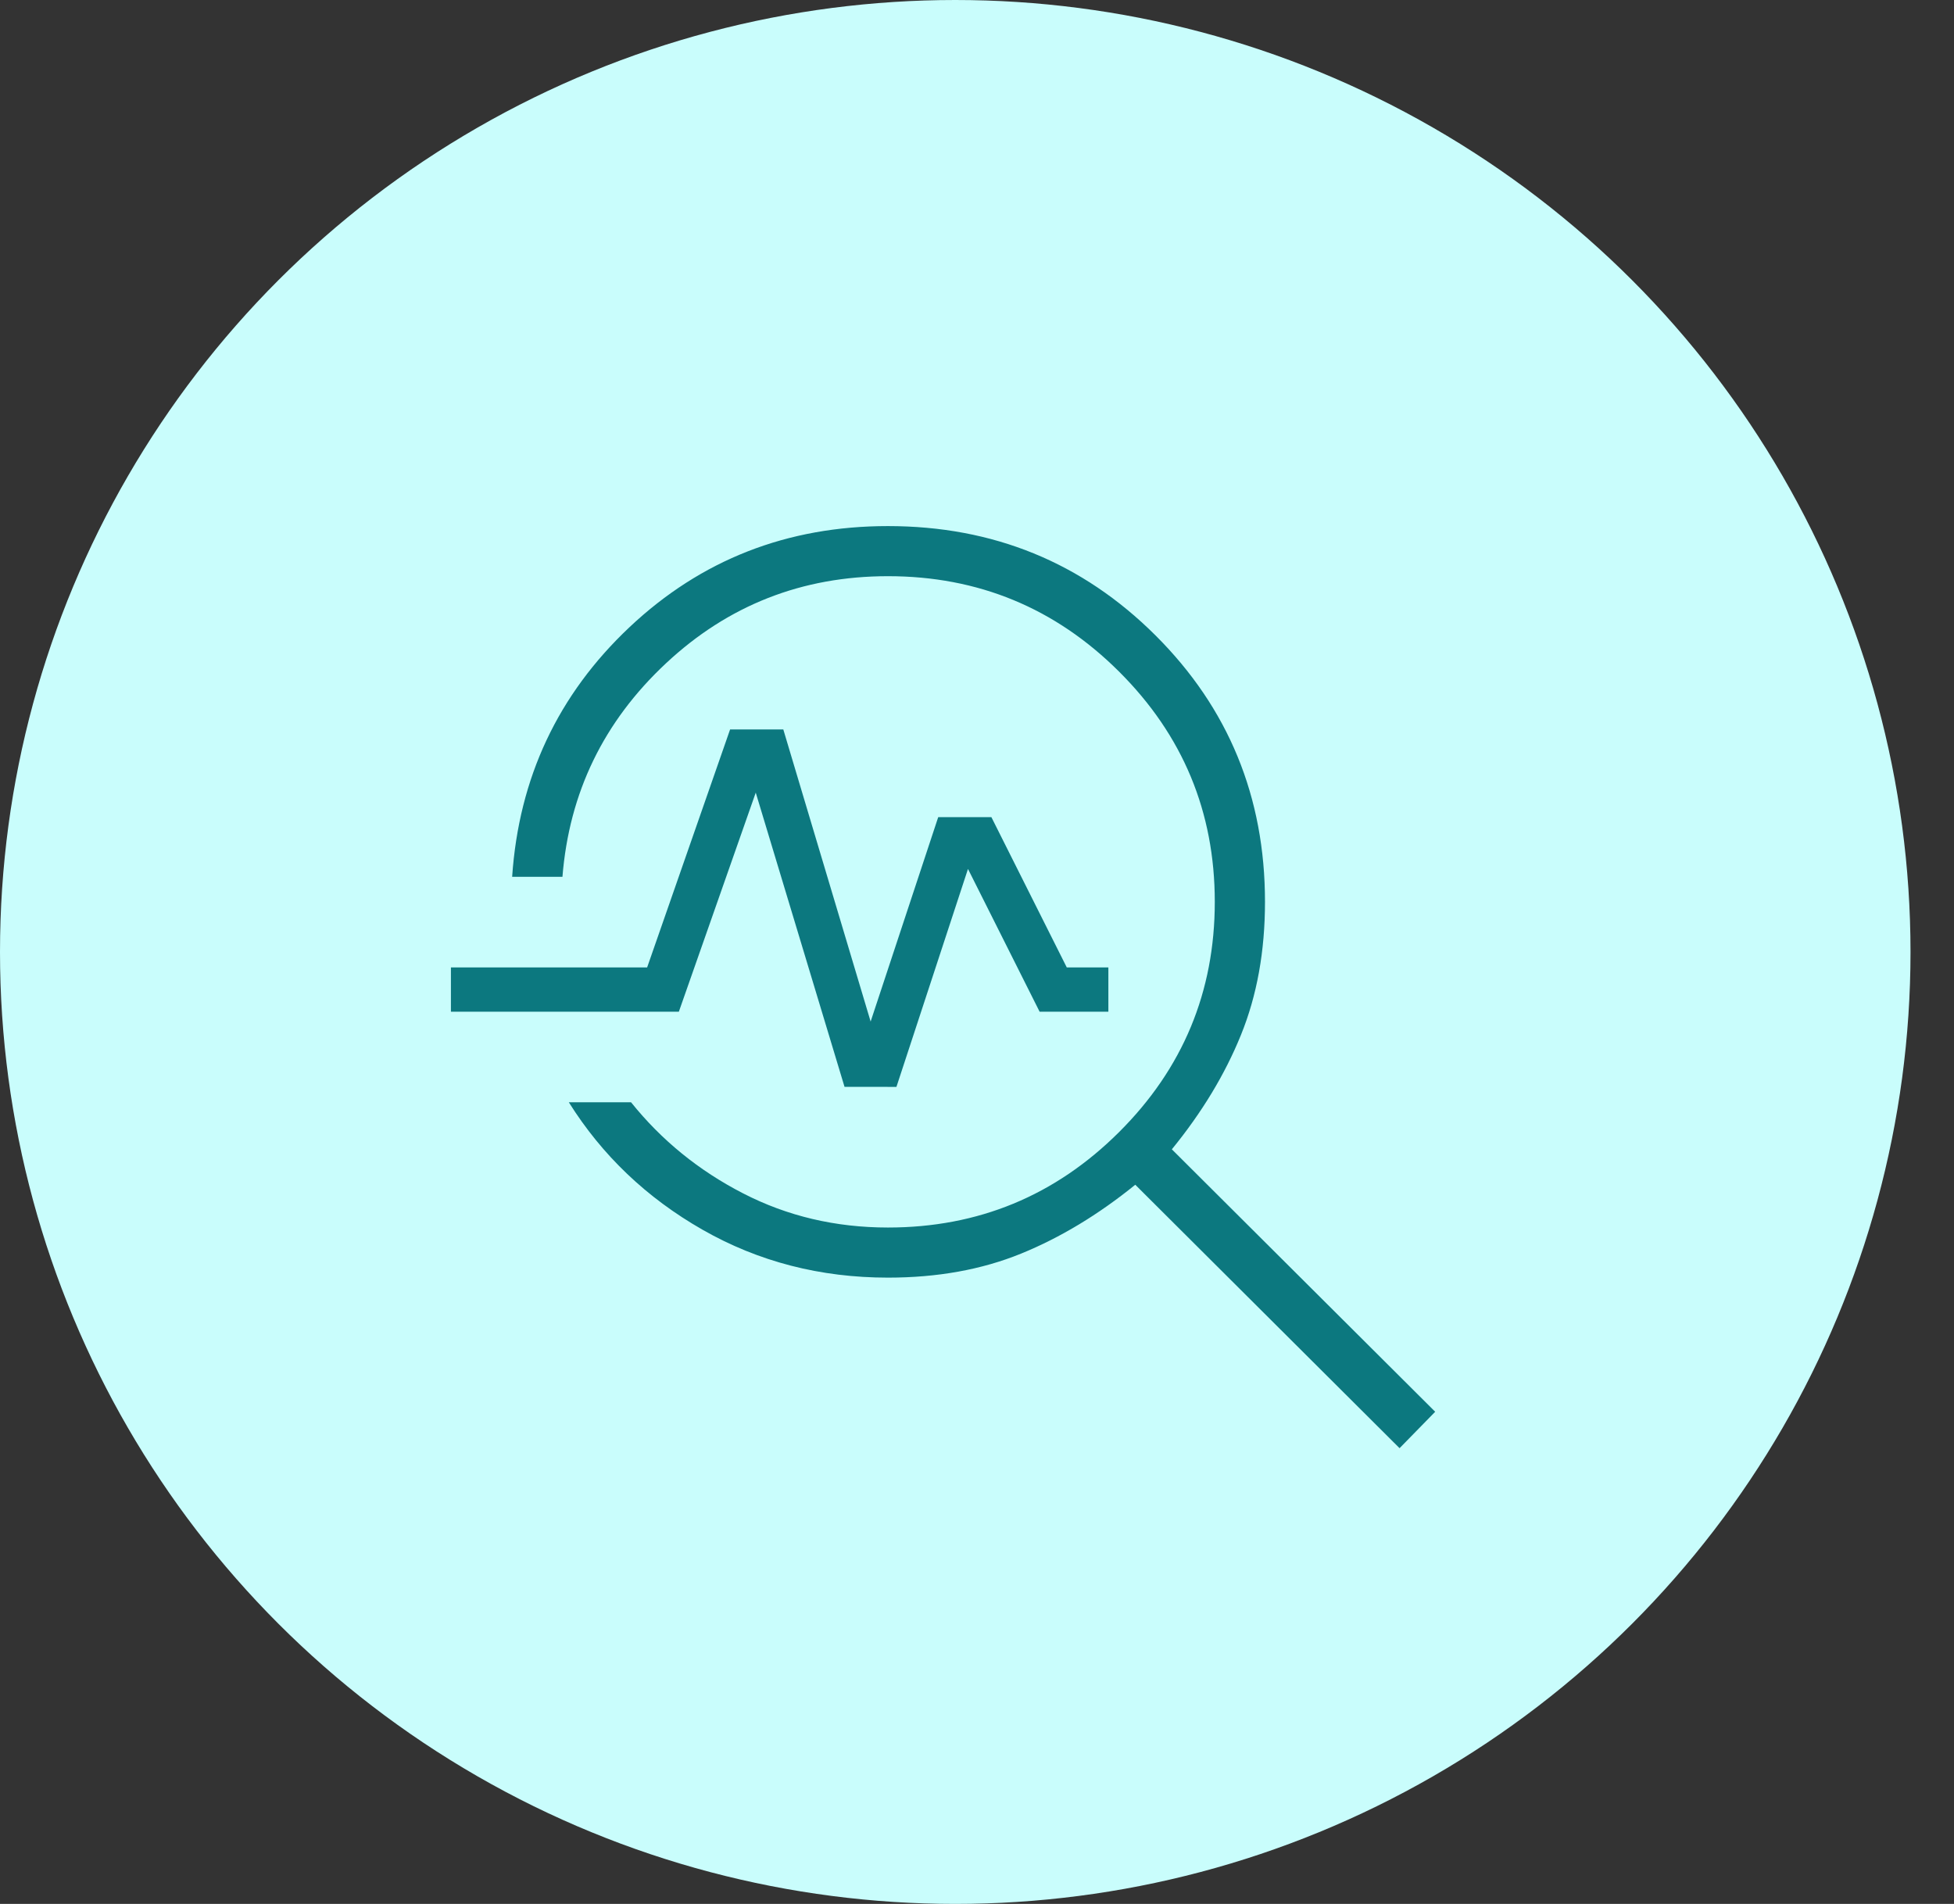
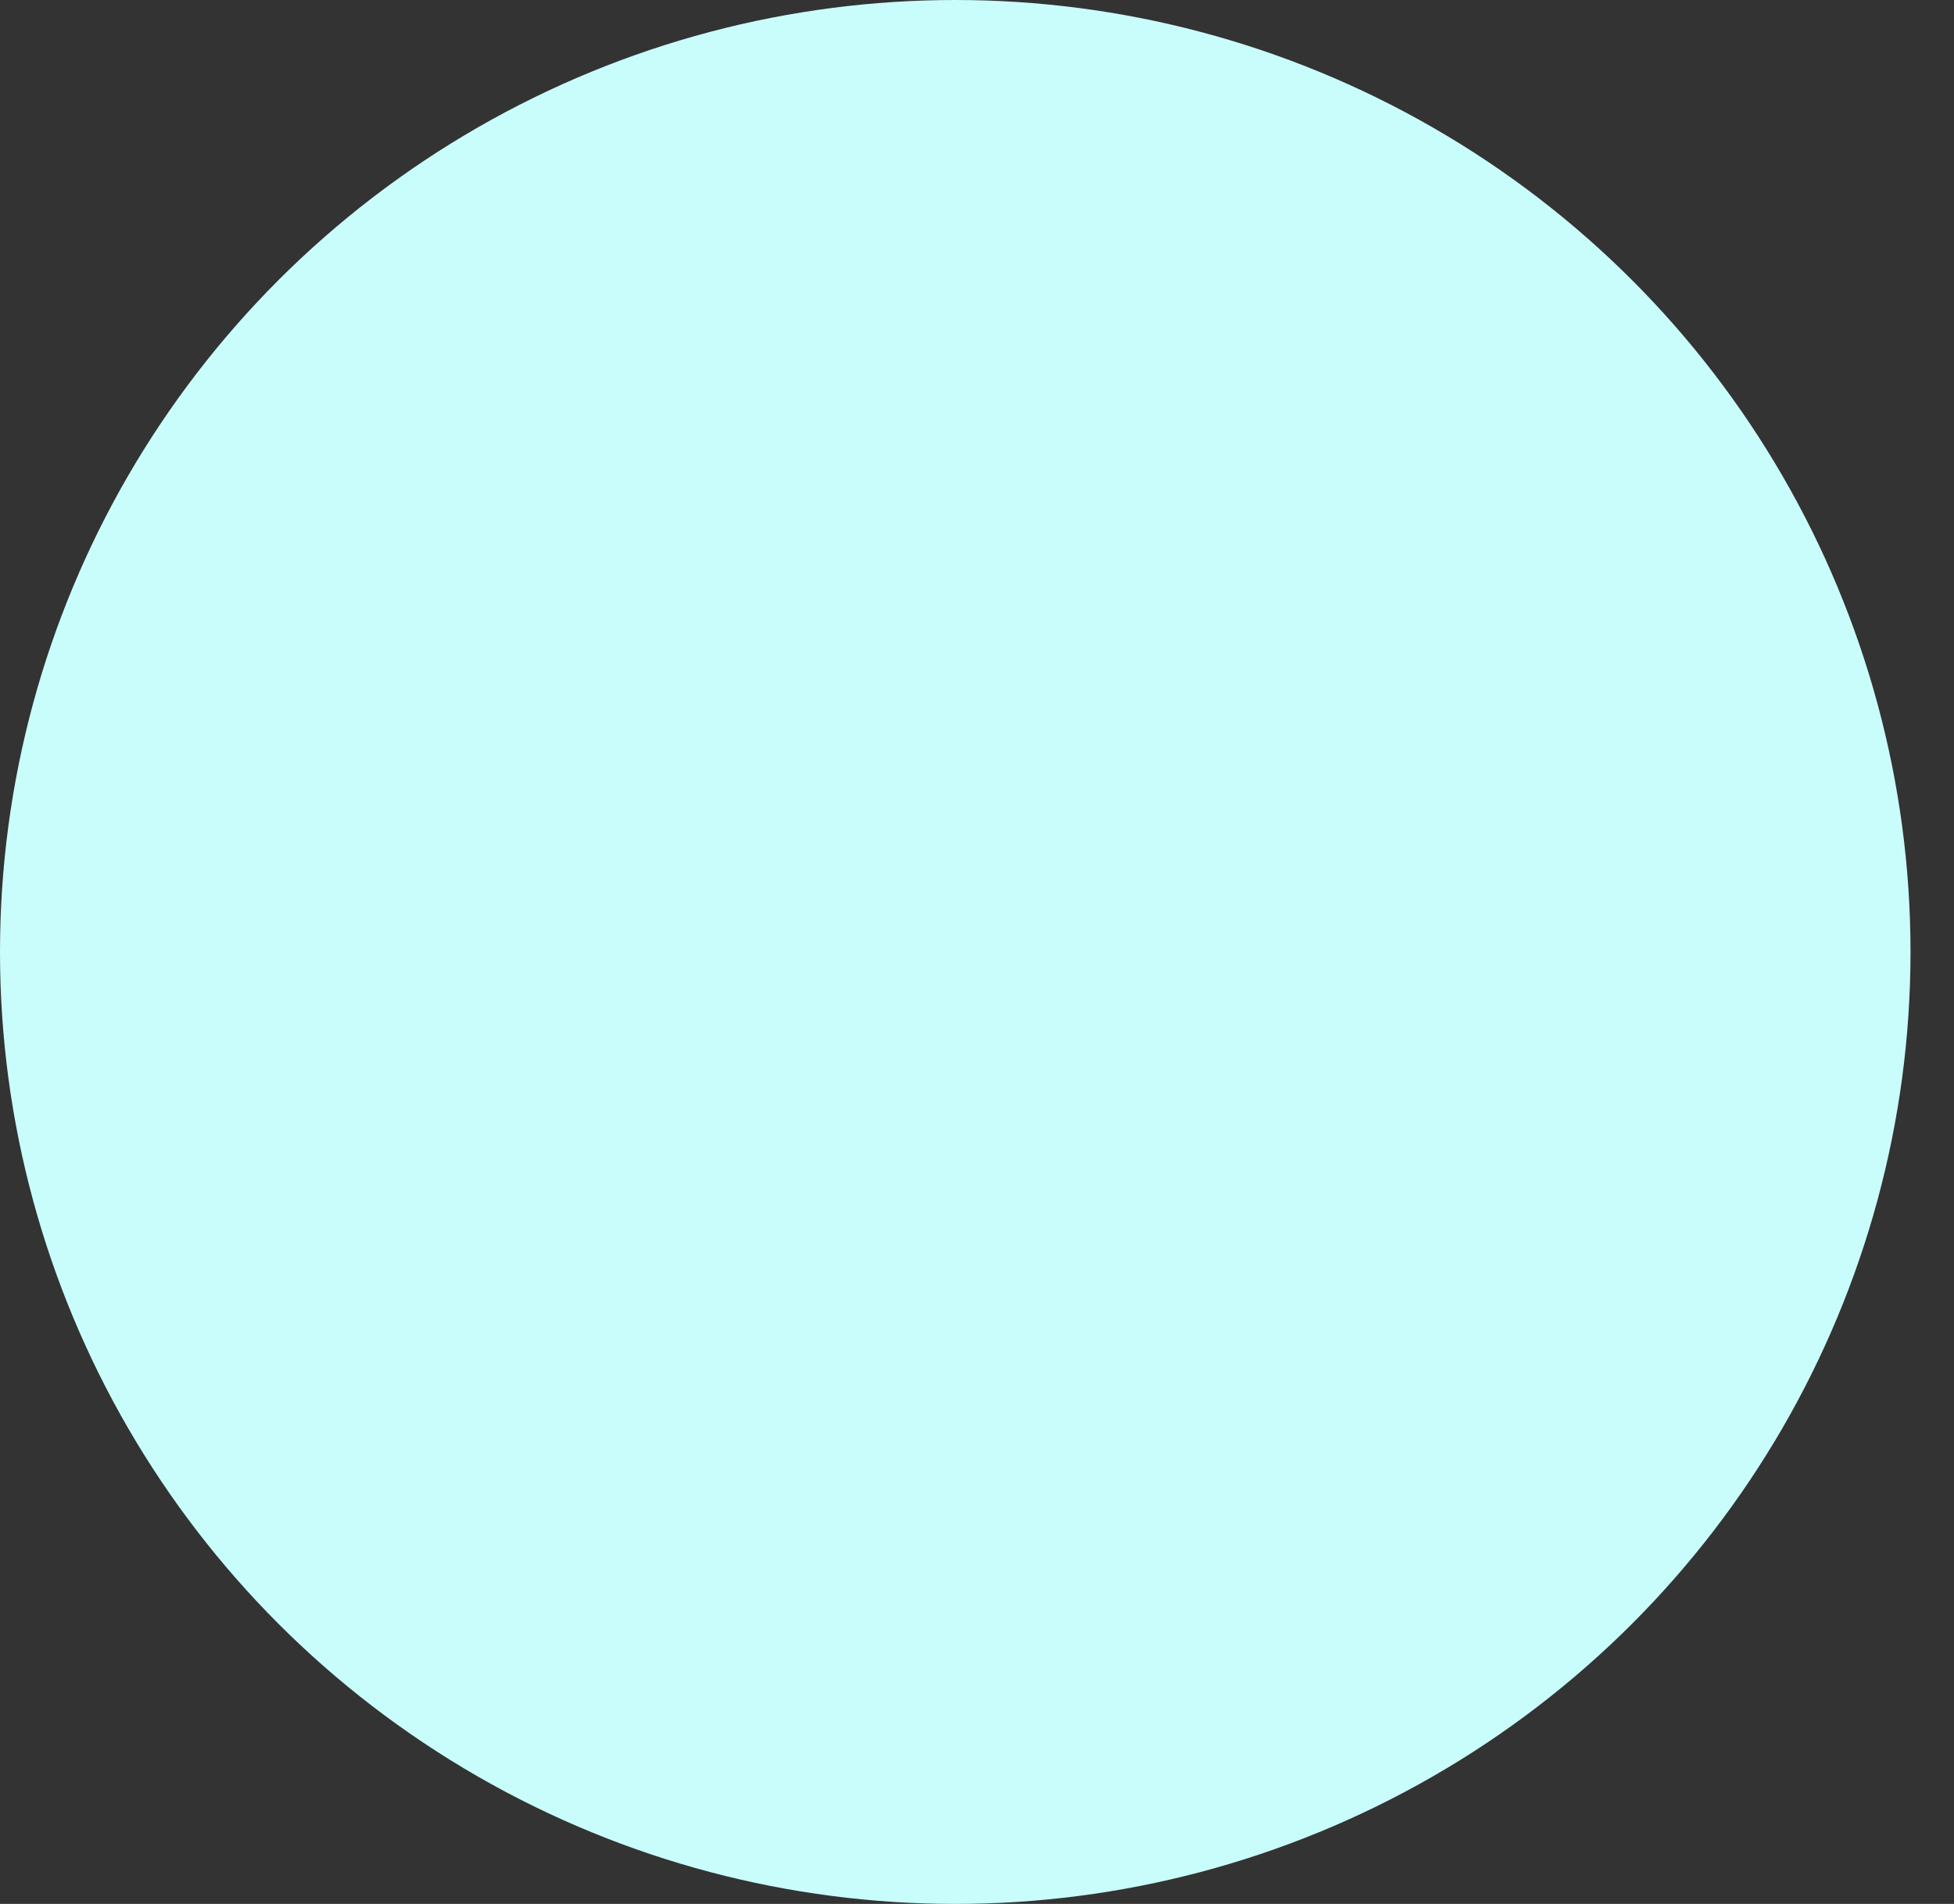
<svg xmlns="http://www.w3.org/2000/svg" width="39" height="38" viewBox="0 0 39 38" fill="none">
  <rect x="0" y="0" width="39" height="38" fill="#333333" stroke="none" />
  <ellipse cx="19.066" cy="19" rx="19.066" ry="19" fill="#C9FDFC" />
-   <path d="M27.934 28.904L22.659 23.646C21.922 24.243 21.162 24.702 20.379 25.021C19.596 25.34 18.711 25.5 17.723 25.5C16.372 25.5 15.138 25.181 14.022 24.544C12.906 23.907 12.017 23.059 11.353 22H12.595C13.203 22.758 13.948 23.364 14.831 23.818C15.714 24.273 16.678 24.5 17.723 24.5C19.524 24.5 21.061 23.865 22.335 22.596C23.609 21.327 24.246 19.795 24.246 18C24.246 16.205 23.609 14.673 22.335 13.404C21.061 12.135 19.524 11.5 17.723 11.5C16.009 11.5 14.531 12.08 13.29 13.241C12.048 14.402 11.36 15.821 11.226 17.5H10.222C10.356 15.524 11.137 13.863 12.564 12.518C13.992 11.173 15.711 10.5 17.722 10.5C19.823 10.5 21.602 11.227 23.061 12.68C24.519 14.133 25.248 15.907 25.248 18C25.248 18.985 25.088 19.87 24.768 20.657C24.449 21.444 23.989 22.204 23.389 22.939L28.645 28.177L27.934 28.904ZM16.856 21.692L15.084 15.82L13.549 20.193H9V19.309H12.916L14.572 14.559H15.634L17.377 20.389L18.726 16.309H19.787L21.292 19.309H22.122V20.193H20.75L19.32 17.343L17.892 21.693L16.856 21.692Z" fill="#0C787F" />
</svg>